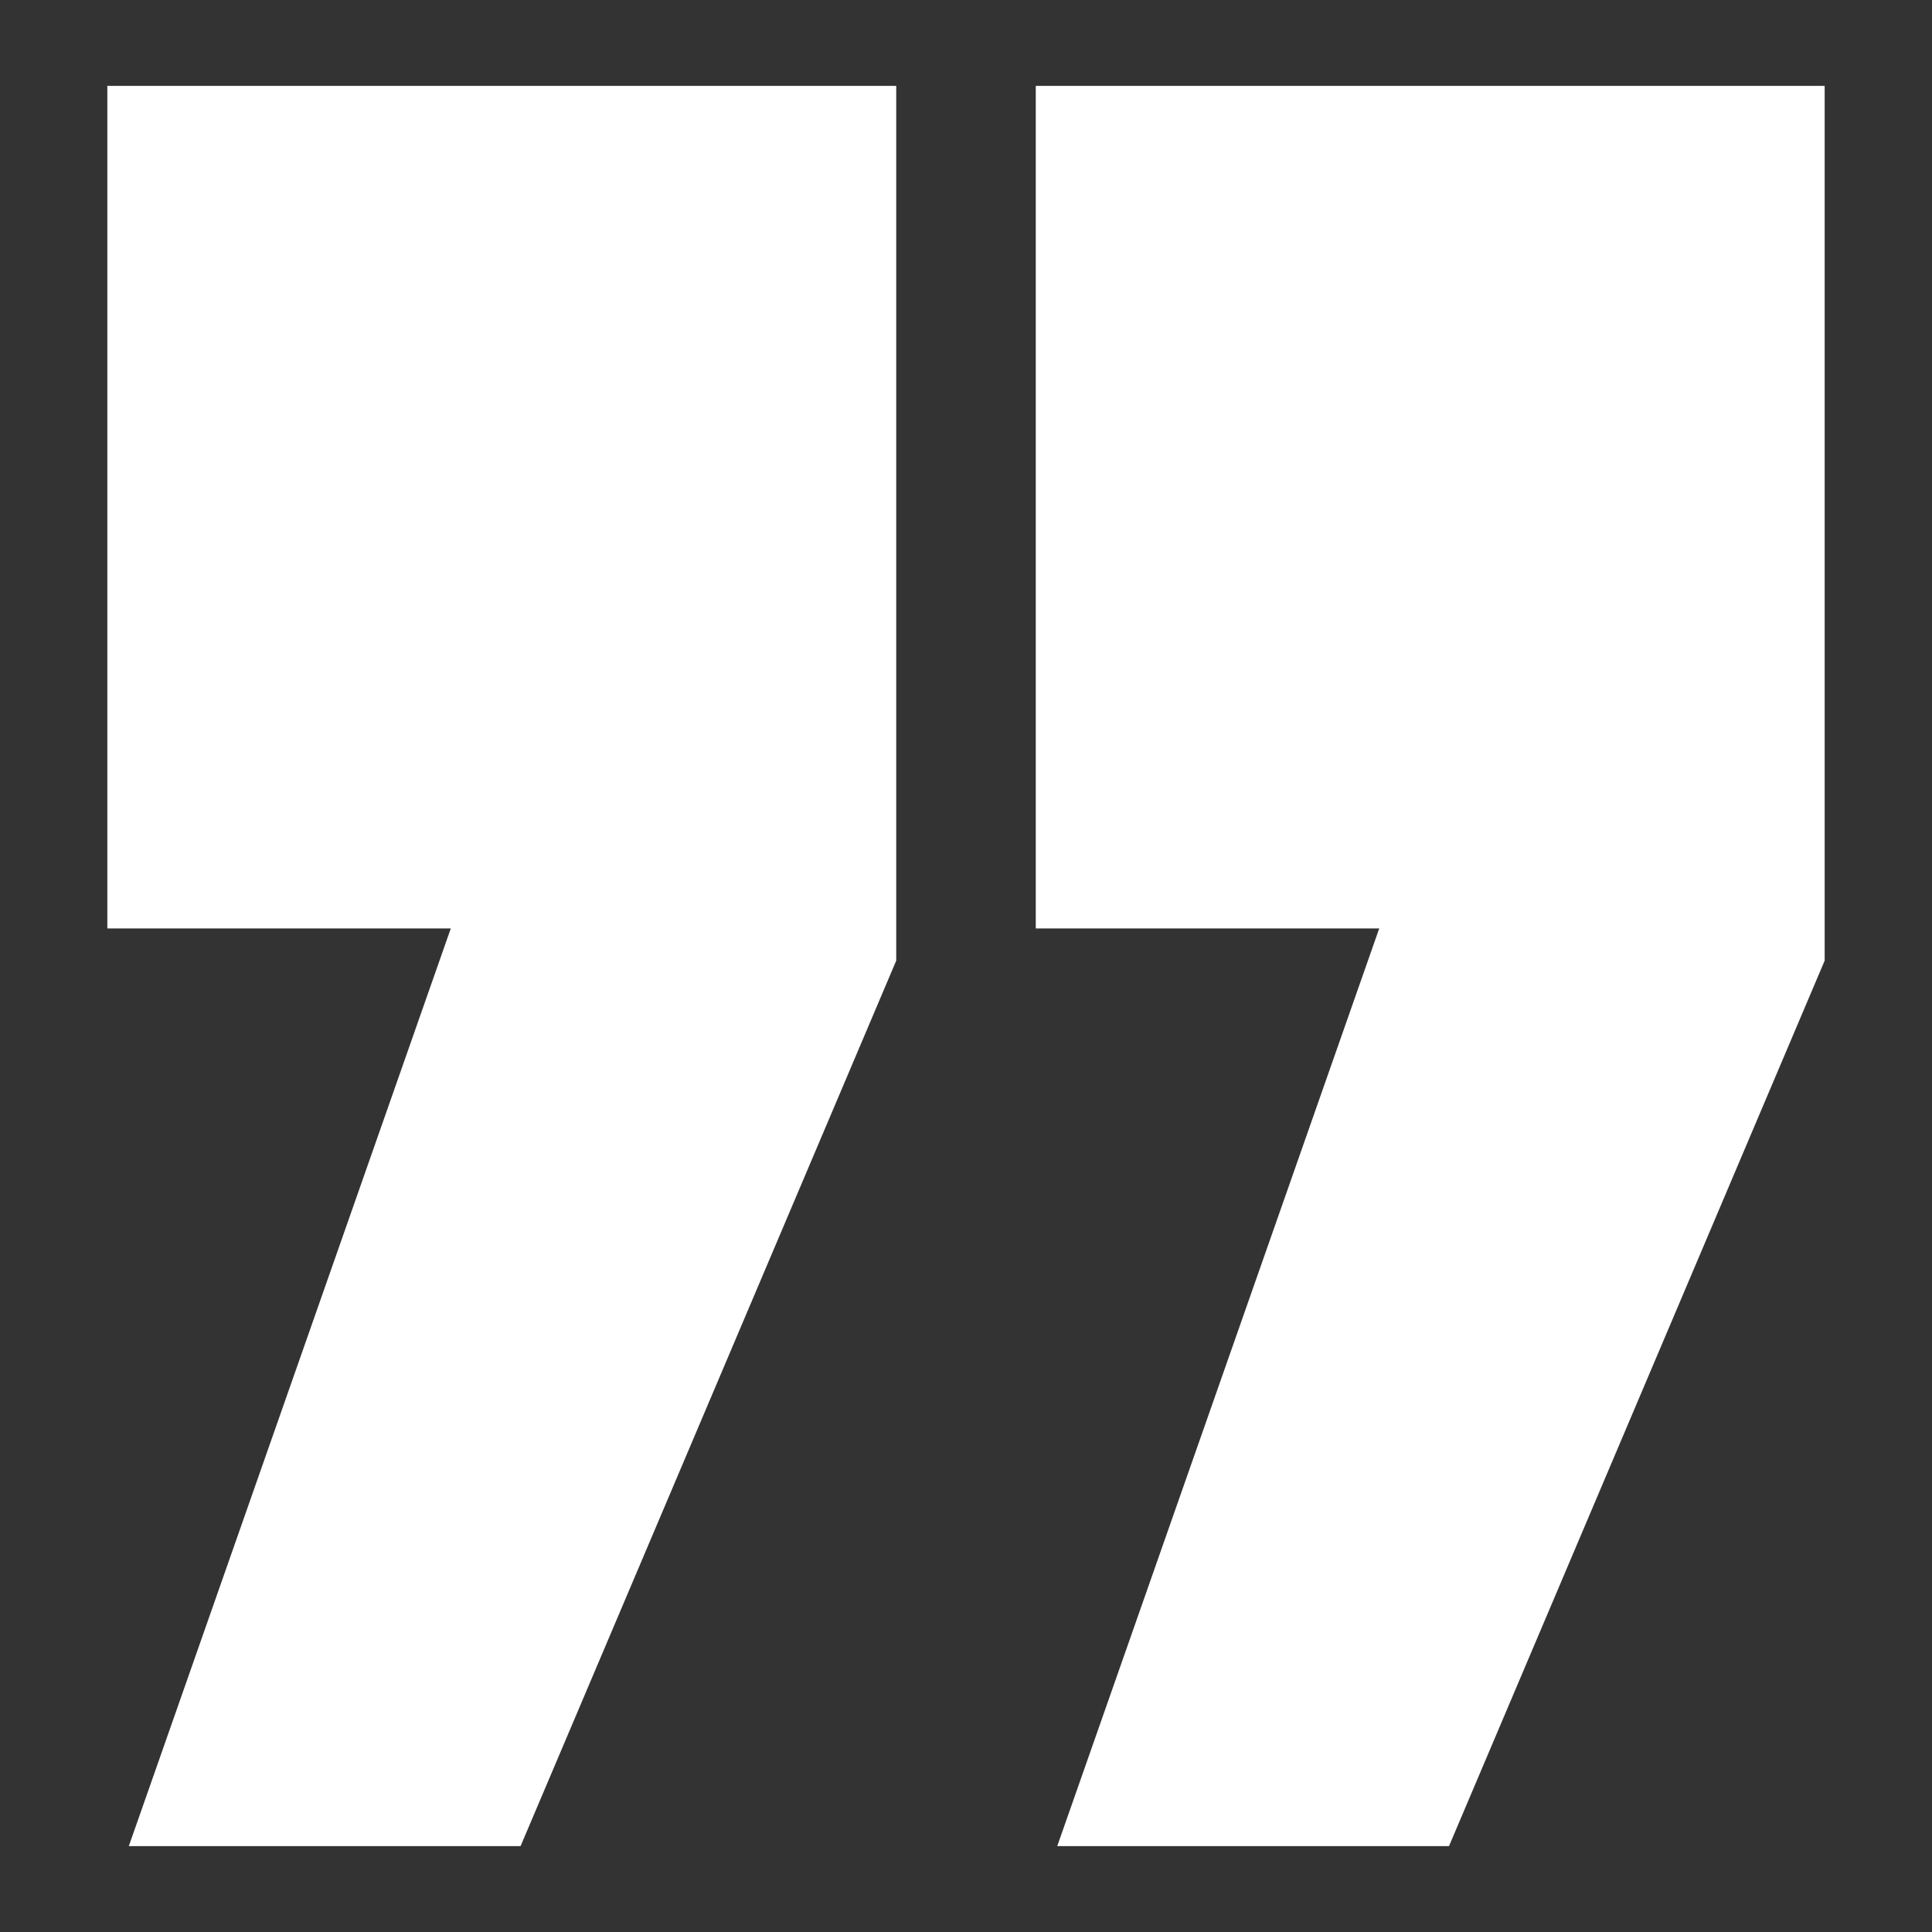
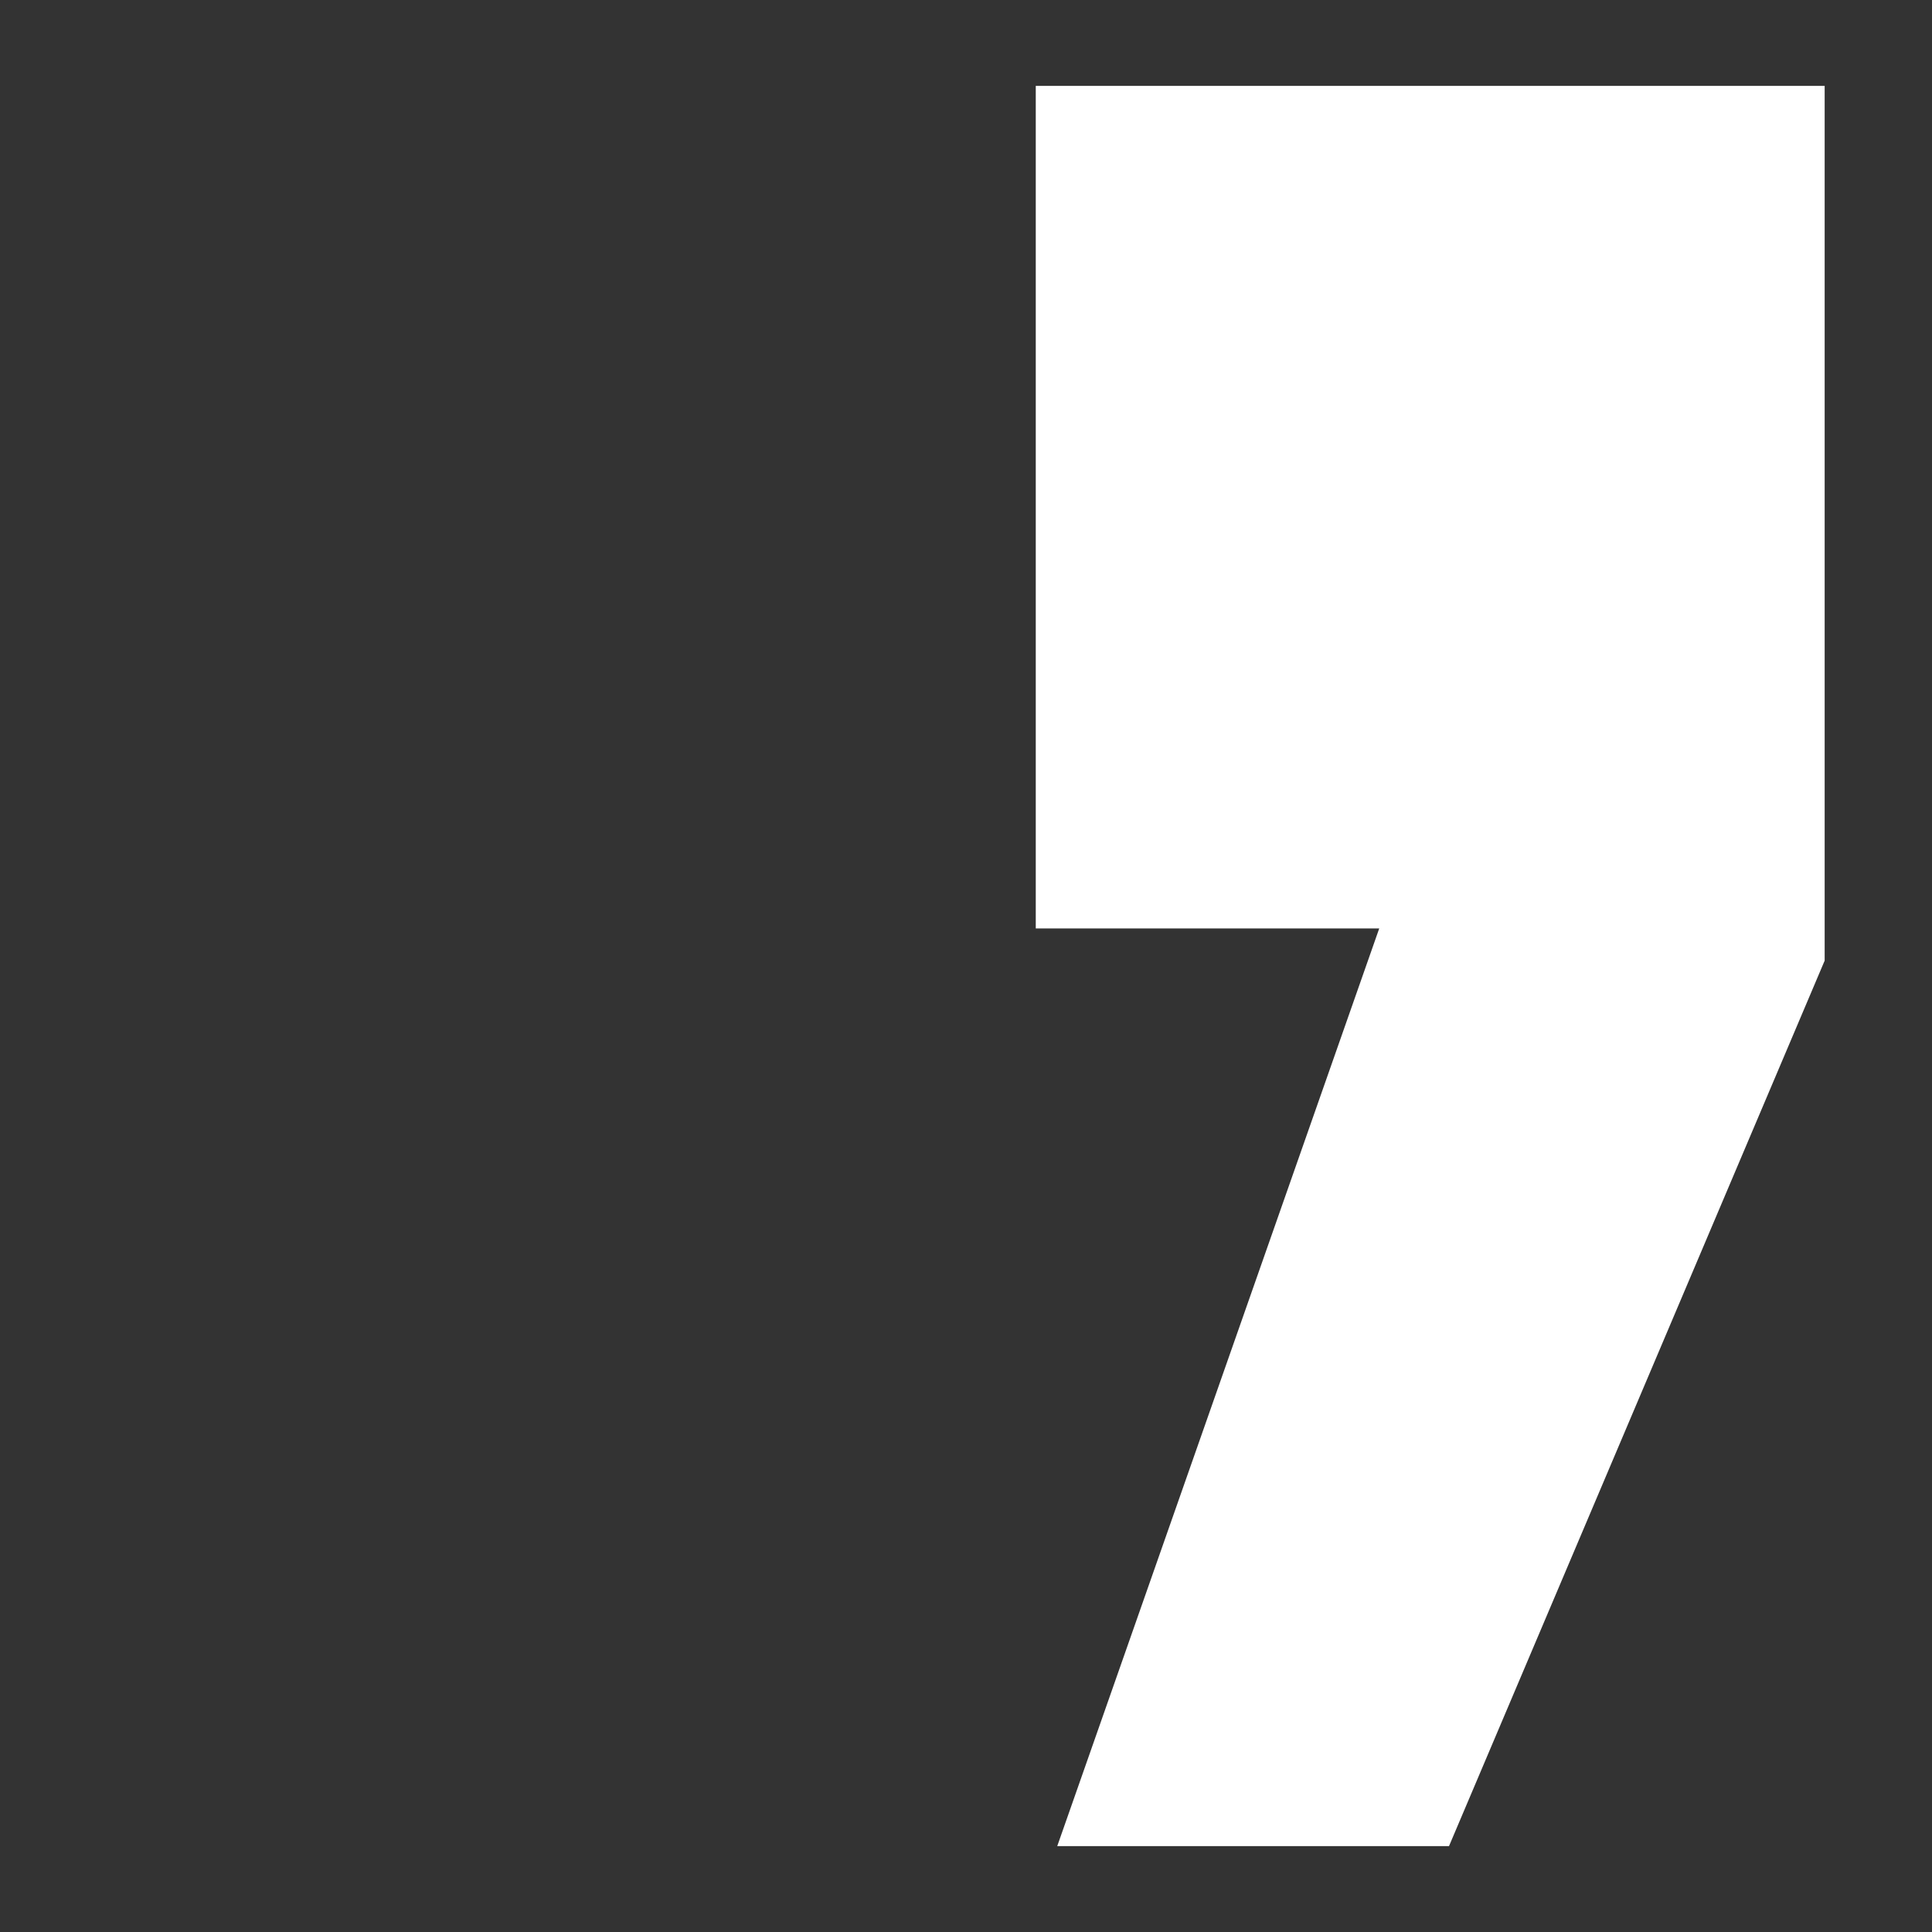
<svg xmlns="http://www.w3.org/2000/svg" viewBox="0 0 36 36" width="36" height="36">
  <rect x="0" y="0" width="36" height="36" fill="#333333" stroke="none" />
  <style>
		tspan { white-space:pre }
		.shp0 { fill: #ffffff } 
	</style>
-   <path id="Layer" class="shp0" d="M16.7 1.6L2 1.6L2 17.3L8.4 17.3L2.4 34.4L9.7 34.4L16.7 17.9L16.7 1.6Z" />
  <path id="Layer" class="shp0" d="M34 1.6L19.3 1.6L19.3 17.3L25.7 17.3L19.7 34.4L27 34.4L34 17.9L34 1.6Z" />
</svg>